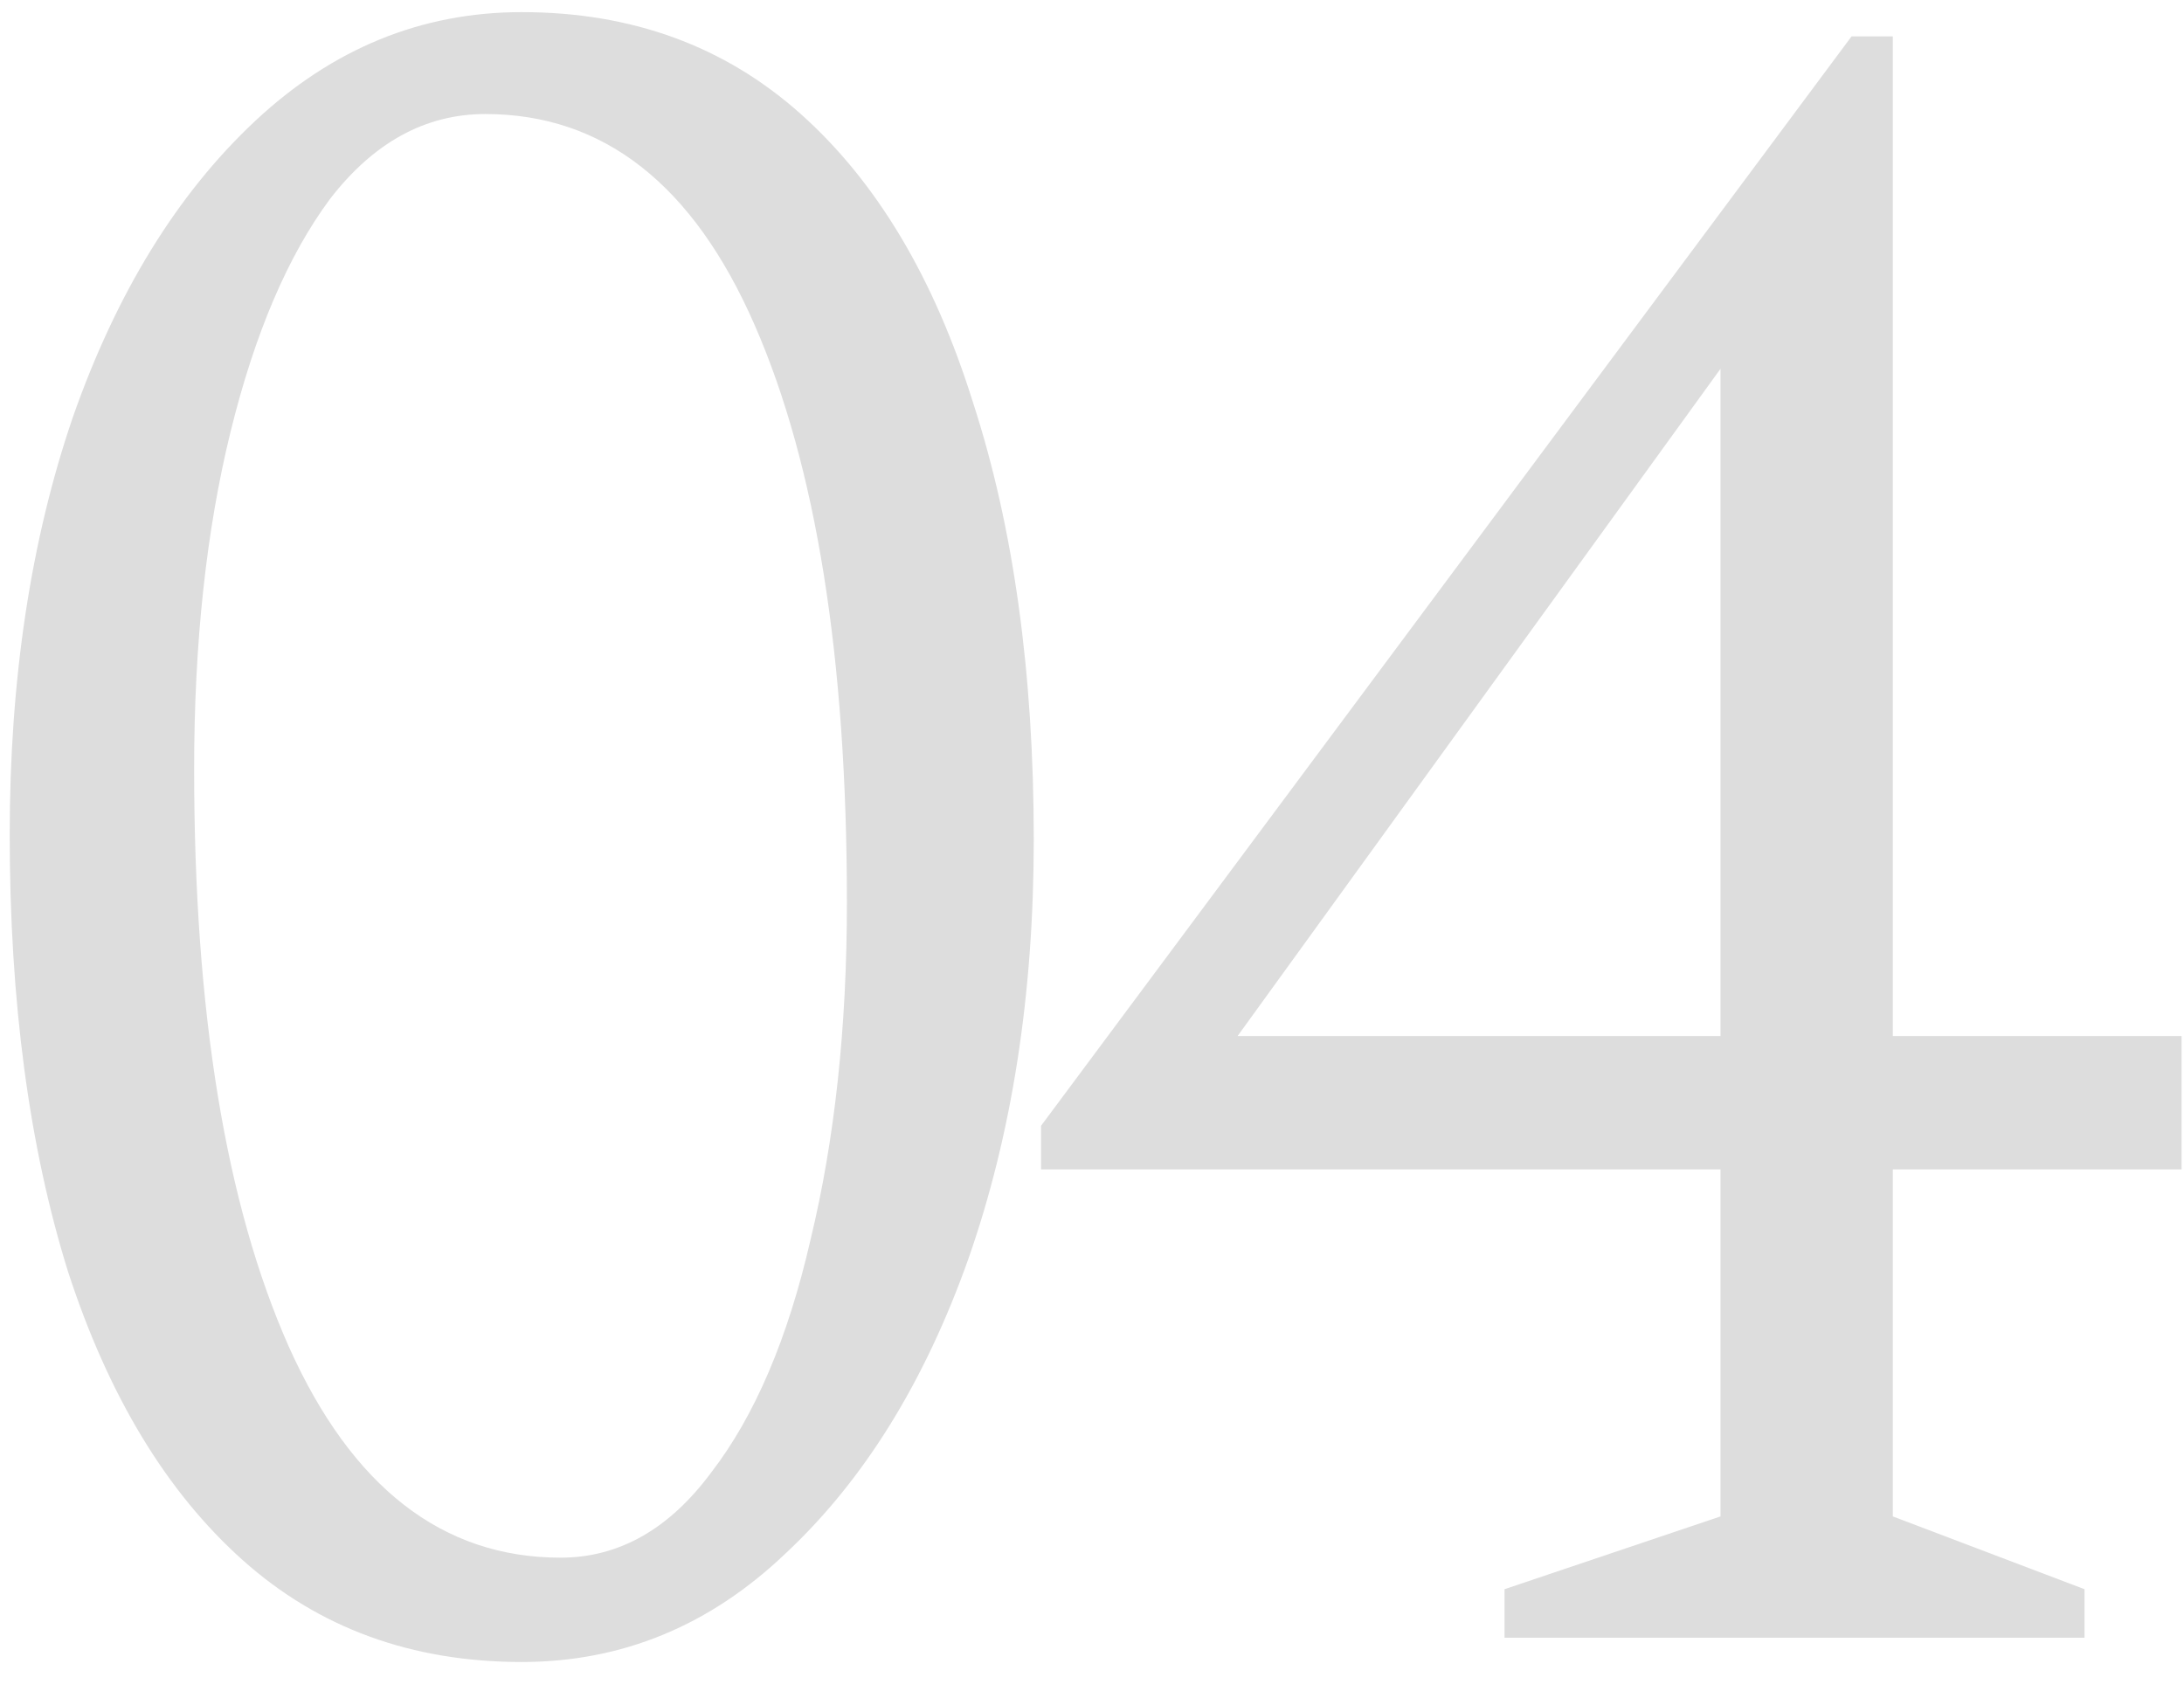
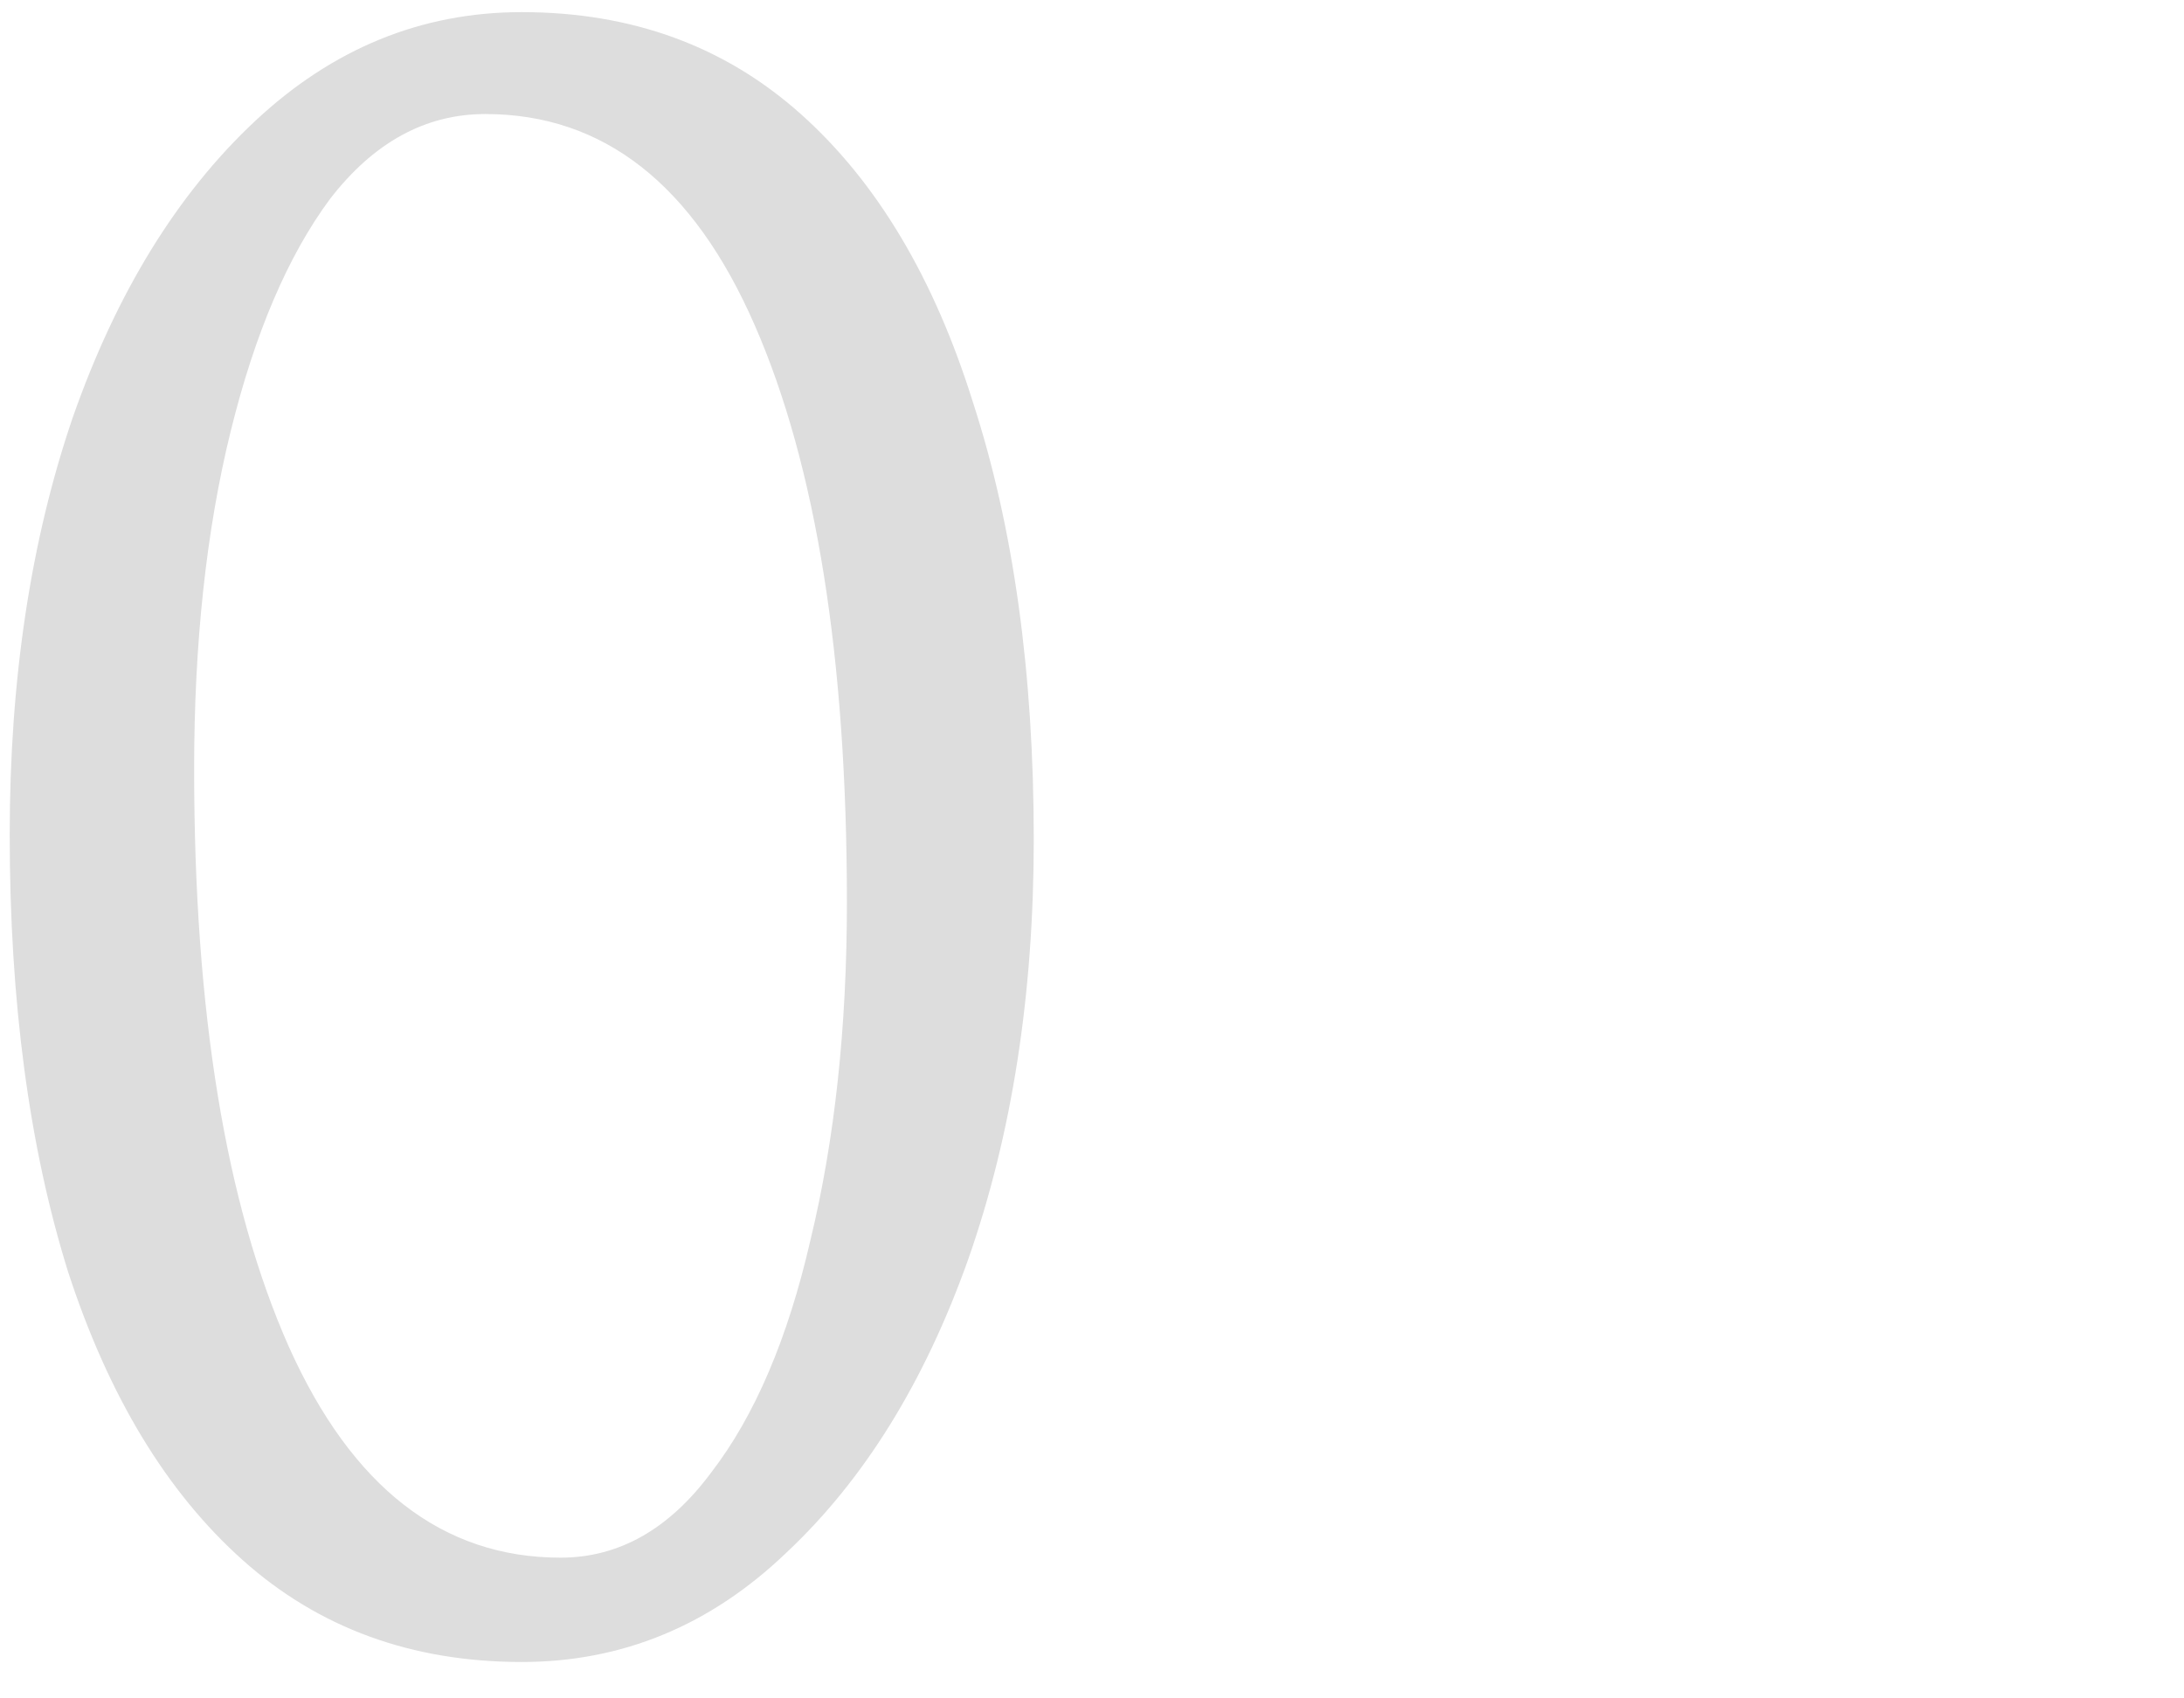
<svg xmlns="http://www.w3.org/2000/svg" width="36" height="28" viewBox="0 0 36 28" fill="none">
-   <path d="M24.8 27V26.2L28.36 25V19.28H17.16V18.56L30.52 0.6H31.2V17.08H35.96V19.28H31.2V25L34.36 26.2V27H24.8ZM20.4 17.08H28.36V6.08L20.4 17.08Z" fill="#DDDDDD" />
  <path d="M8.6 27.4C6.787 27.4 5.253 26.84 4 25.72C2.747 24.6 1.787 23.014 1.12 20.96C0.48 18.907 0.16 16.507 0.16 13.76C0.16 11.2 0.507 8.907 1.2 6.88C1.92 4.827 2.92 3.2 4.2 2C5.48 0.8 6.947 0.2 8.6 0.2C10.414 0.2 11.947 0.76 13.2 1.88C14.454 3 15.4 4.587 16.04 6.64C16.707 8.694 17.04 11.094 17.04 13.84C17.04 16.4 16.68 18.707 15.96 20.76C15.24 22.787 14.24 24.4 12.96 25.6C11.707 26.8 10.254 27.4 8.6 27.4ZM9.24 25.68C10.2 25.68 11.027 25.213 11.72 24.28C12.44 23.347 12.987 22.067 13.36 20.44C13.76 18.787 13.96 16.933 13.96 14.88C13.96 10.854 13.454 7.68 12.44 5.36C11.427 3.04 9.947 1.88 8 1.88C7.013 1.88 6.16 2.347 5.44 3.28C4.747 4.214 4.2 5.494 3.8 7.12C3.4 8.747 3.2 10.6 3.2 12.68C3.2 16.68 3.72 19.854 4.76 22.2C5.8 24.52 7.293 25.68 9.24 25.68Z" fill="#DDDDDD" />
</svg>